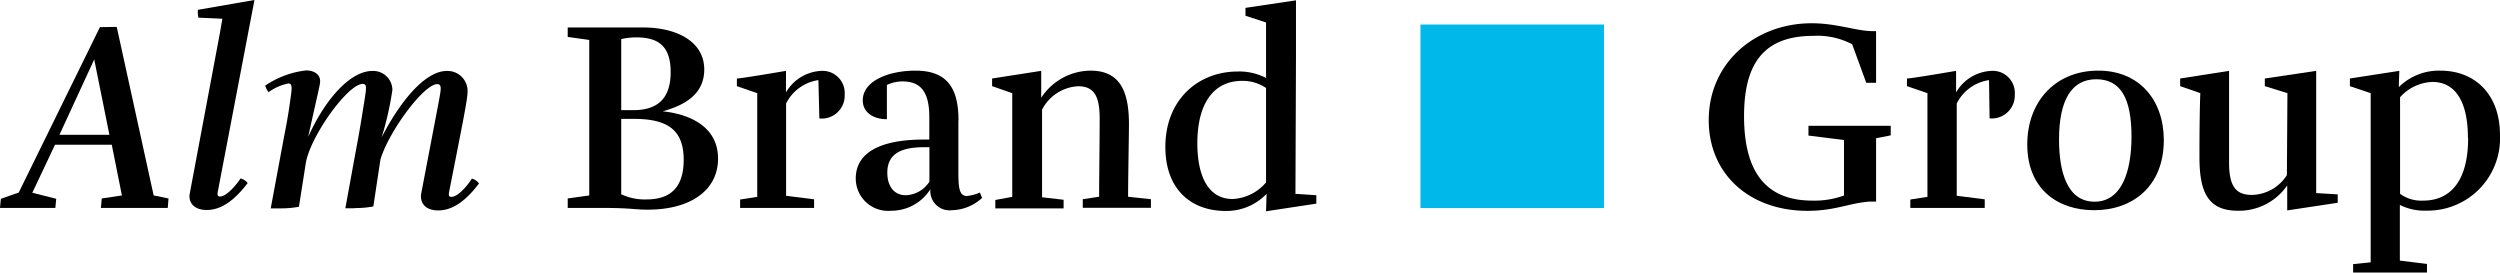
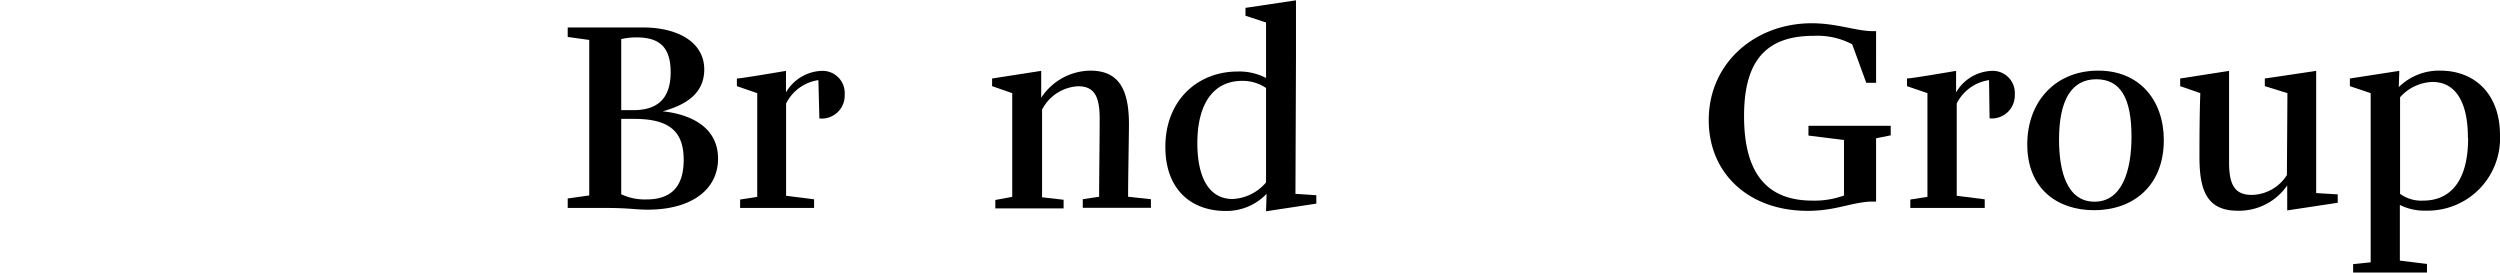
<svg xmlns="http://www.w3.org/2000/svg" viewBox="0 0 232.16 25.31">
  <defs>
    <style>.cls-1{fill:#00b9ea;}</style>
  </defs>
-   <rect class="cls-1" x="131.91" y="2.28" width="17.04" height="17.04" />
-   <path d="M8.75,5.52l1.41,7H5.52Zm.53-3L1.74,17.88l-1.66.58L0,19.31H5.14l.08-.85L3,17.9l2.11-4.46h5.27l.94,4.71-1.87.28-.08.88h6.21l.07-.88-1.38-.28L10.84,2.5Z" />
-   <path d="M20.22,17.83c-.07.37.08.42.2.42.63,0,1.54-1.1,1.92-1.68A1.25,1.25,0,0,1,23,17c-1.19,1.56-2.43,2.5-3.79,2.5s-1.74-.86-1.58-1.57L20.4,3.18l.25-1.44-2.22-.1a2.12,2.12,0,0,1-.05-.73L23.63,0Z" />
-   <path d="M32.93,19.34h-.86c.28-1.51,1-5.5,1.09-5.95.35-1.89.45-2.62.65-3.83.23-1.47.28-1.74-.12-1.77-1.42,0-4.95,5-5.3,7.41l-.63,4a8.91,8.91,0,0,1-1.76.15h-.86l1.23-6.61c.21-1.06.41-2.14.56-3.25s.3-1.74-.15-1.74a4.7,4.7,0,0,0-1.84.81,1.76,1.76,0,0,1-.31-.61,8.44,8.44,0,0,1,3.79-1.41c.7,0,1.31.33,1.31,1,0,.33-.23,1.16-1.11,5.17,1.66-3.68,4-6.12,5.95-6.12a1.78,1.78,0,0,1,1.87,1.76,29.7,29.7,0,0,1-1,4.41c1.66-3.25,4-6.17,6.05-6.17A1.86,1.86,0,0,1,43.42,8.5c0,.65-.3,2.17-1.72,9.35-.05.35,0,.43.23.43.63,0,1.54-1.13,1.89-1.69a1.12,1.12,0,0,1,.66.45c-1.19,1.57-2.42,2.5-3.78,2.5S39,18.68,39.11,18l1.61-8.42c.23-1.26.35-1.74-.1-1.77-1.29,0-4.54,4.46-5.29,7l-.66,4.36a8.71,8.71,0,0,1-1.74.15" />
  <path d="M63.49,14.85c0-2.57-1.24-3.81-4.59-3.81-.48,0-1.11,0-1.21,0v7a5.11,5.11,0,0,0,2.34.48c2.12,0,3.46-1,3.46-3.68m-5.8-4.61c.12,0,.75,0,1.11,0,2,0,3.48-.83,3.48-3.53,0-2.47-1.19-3.23-3.21-3.23a6.49,6.49,0,0,0-1.38.16ZM56.2,19.31H52.72v-.88l2-.28V3.71l-2-.28V2.55h7c3.16,0,5.68,1.33,5.68,3.9s-2.27,3.43-3.86,3.89c1.29.12,5.14.78,5.14,4.39,0,2.92-2.52,4.74-6.53,4.74-1.16,0-1.69-.16-4-.16" />
  <path d="M76,7.44a4,4,0,0,0-3,2.17v8.57l2.6.33v.8H68.73v-.78l1.59-.25V8.65L68.43,8V7.29c.43,0,4.56-.71,4.56-.71v2a4,4,0,0,1,3.33-2,2.06,2.06,0,0,1,2.12,2.21A2.13,2.13,0,0,1,76.09,11Z" />
-   <path d="M85.83,13.67c-2.3,0-3.43.7-3.43,2.37,0,1.28.65,2.09,1.71,2.09a2.72,2.72,0,0,0,2.2-1.26c0-1.41,0-1.79,0-3.2ZM89,11.19C89,12,89,15,89,16.11c0,1.51.15,2.09.81,2.09A4.16,4.16,0,0,0,91,17.88l.2.5a4.26,4.26,0,0,1-2.8,1.14,1.79,1.79,0,0,1-2-1.95,4.29,4.29,0,0,1-3.65,2,3,3,0,0,1-3.28-3c0-2.43,2.34-3.61,6.3-3.61h.53c0-.4,0-1.79,0-2.09,0-2.45-.89-3.31-2.5-3.31a3.4,3.4,0,0,0-1.44.33v3.18c-1.36,0-2.24-.71-2.24-1.74,0-1.87,2.5-2.77,4.89-2.77,3,0,4,1.68,4,4.63" />
  <path d="M96.69,9.08a5.53,5.53,0,0,1,4.57-2.52c2.75,0,3.58,1.91,3.58,5,0,.81-.08,5-.08,6.71l2.12.23v.8h-6.33v-.8l1.52-.23c0-2,.05-5,.05-7.26,0-2.07-.51-3-2-3a4,4,0,0,0-3.35,2.17v8.14l2,.23v.8H92.43v-.78L94,18.28V8.65L92.13,8V7.29l4.56-.71Z" />
  <path d="M111.19,13.31c0,2.83.89,5.17,3.28,5.17a4.33,4.33,0,0,0,3.1-1.54V8.17a3.84,3.84,0,0,0-2.22-.66c-2.67,0-4.16,2.12-4.16,5.8M120.3,18l1.94.13v.78l-4.67.71.05-1.62a5.15,5.15,0,0,1-3.8,1.59c-3.21,0-5.6-2-5.6-5.95,0-4.34,3-7,6.73-7a5.4,5.4,0,0,1,2.62.6V2.09l-1.91-.63V.73l4.69-.7,0,5.19Z" />
  <path d="M171.24,18.13V13l-3.3-.41v-.91h7.64v.89l-1.36.27v5.88l-.56,0c-1.84.11-3.25.86-5.8.86-5.44,0-9.18-3.45-9.18-8.42,0-5.35,4.34-9,9.56-9,2.34,0,4.16.73,5.65.73h.33V7.69h-.91L172,4.11a6.93,6.93,0,0,0-3.61-.78c-4.64,0-6.43,2.62-6.43,7.46,0,5.57,2.35,7.84,6.35,7.84a8,8,0,0,0,3-.5" />
  <path d="M184.71,7.44a4,4,0,0,0-3,2.17v8.57l2.6.33v.8h-6.91v-.78l1.59-.25V8.65L177.09,8V7.29c.43,0,4.56-.71,4.56-.71v2a4,4,0,0,1,3.33-2,2.05,2.05,0,0,1,2.12,2.21,2.13,2.13,0,0,1-2.34,2.2Z" />
  <path d="M197.94,12.68c0-3.53-1-5.32-3.27-5.32s-3.46,1.89-3.46,5.6c0,3,.76,5.77,3.3,5.77s3.43-2.85,3.43-6.05m3,.33c0,4.24-2.83,6.51-6.48,6.51-3.36,0-6.2-1.95-6.2-6.11,0-3.9,2.52-6.78,6.45-6.85s6.23,2.72,6.23,6.45" />
  <path d="M212.42,8.65,210.32,8V7.29l4.77-.71V17.93l2,.12v.78l-4.69.71V17.22a5.44,5.44,0,0,1-4.59,2.35c-2.88,0-3.56-1.9-3.56-5,0-.8,0-3.85.08-5.92L202.46,8V7.29L207,6.58c0,5.09,0,6.13,0,8.52,0,2.2.63,3,2.11,3a3.94,3.94,0,0,0,3.26-1.84Z" />
  <path d="M229.18,12.78c0-3.07-1-5.17-3.3-5.17a4.22,4.22,0,0,0-3,1.42V18a3.36,3.36,0,0,0,2.14.63c2.6,0,4.18-1.91,4.18-5.8m-9.05,11.53V8.65L218.22,8V7.29l4.59-.71-.05,1.51a5.31,5.31,0,0,1,3.85-1.53c3.2,0,5.55,2.16,5.55,6a6.72,6.72,0,0,1-6.86,7,5.07,5.07,0,0,1-2.44-.53V24.2l2.52.31v.8h-6.86v-.78Z" />
</svg>